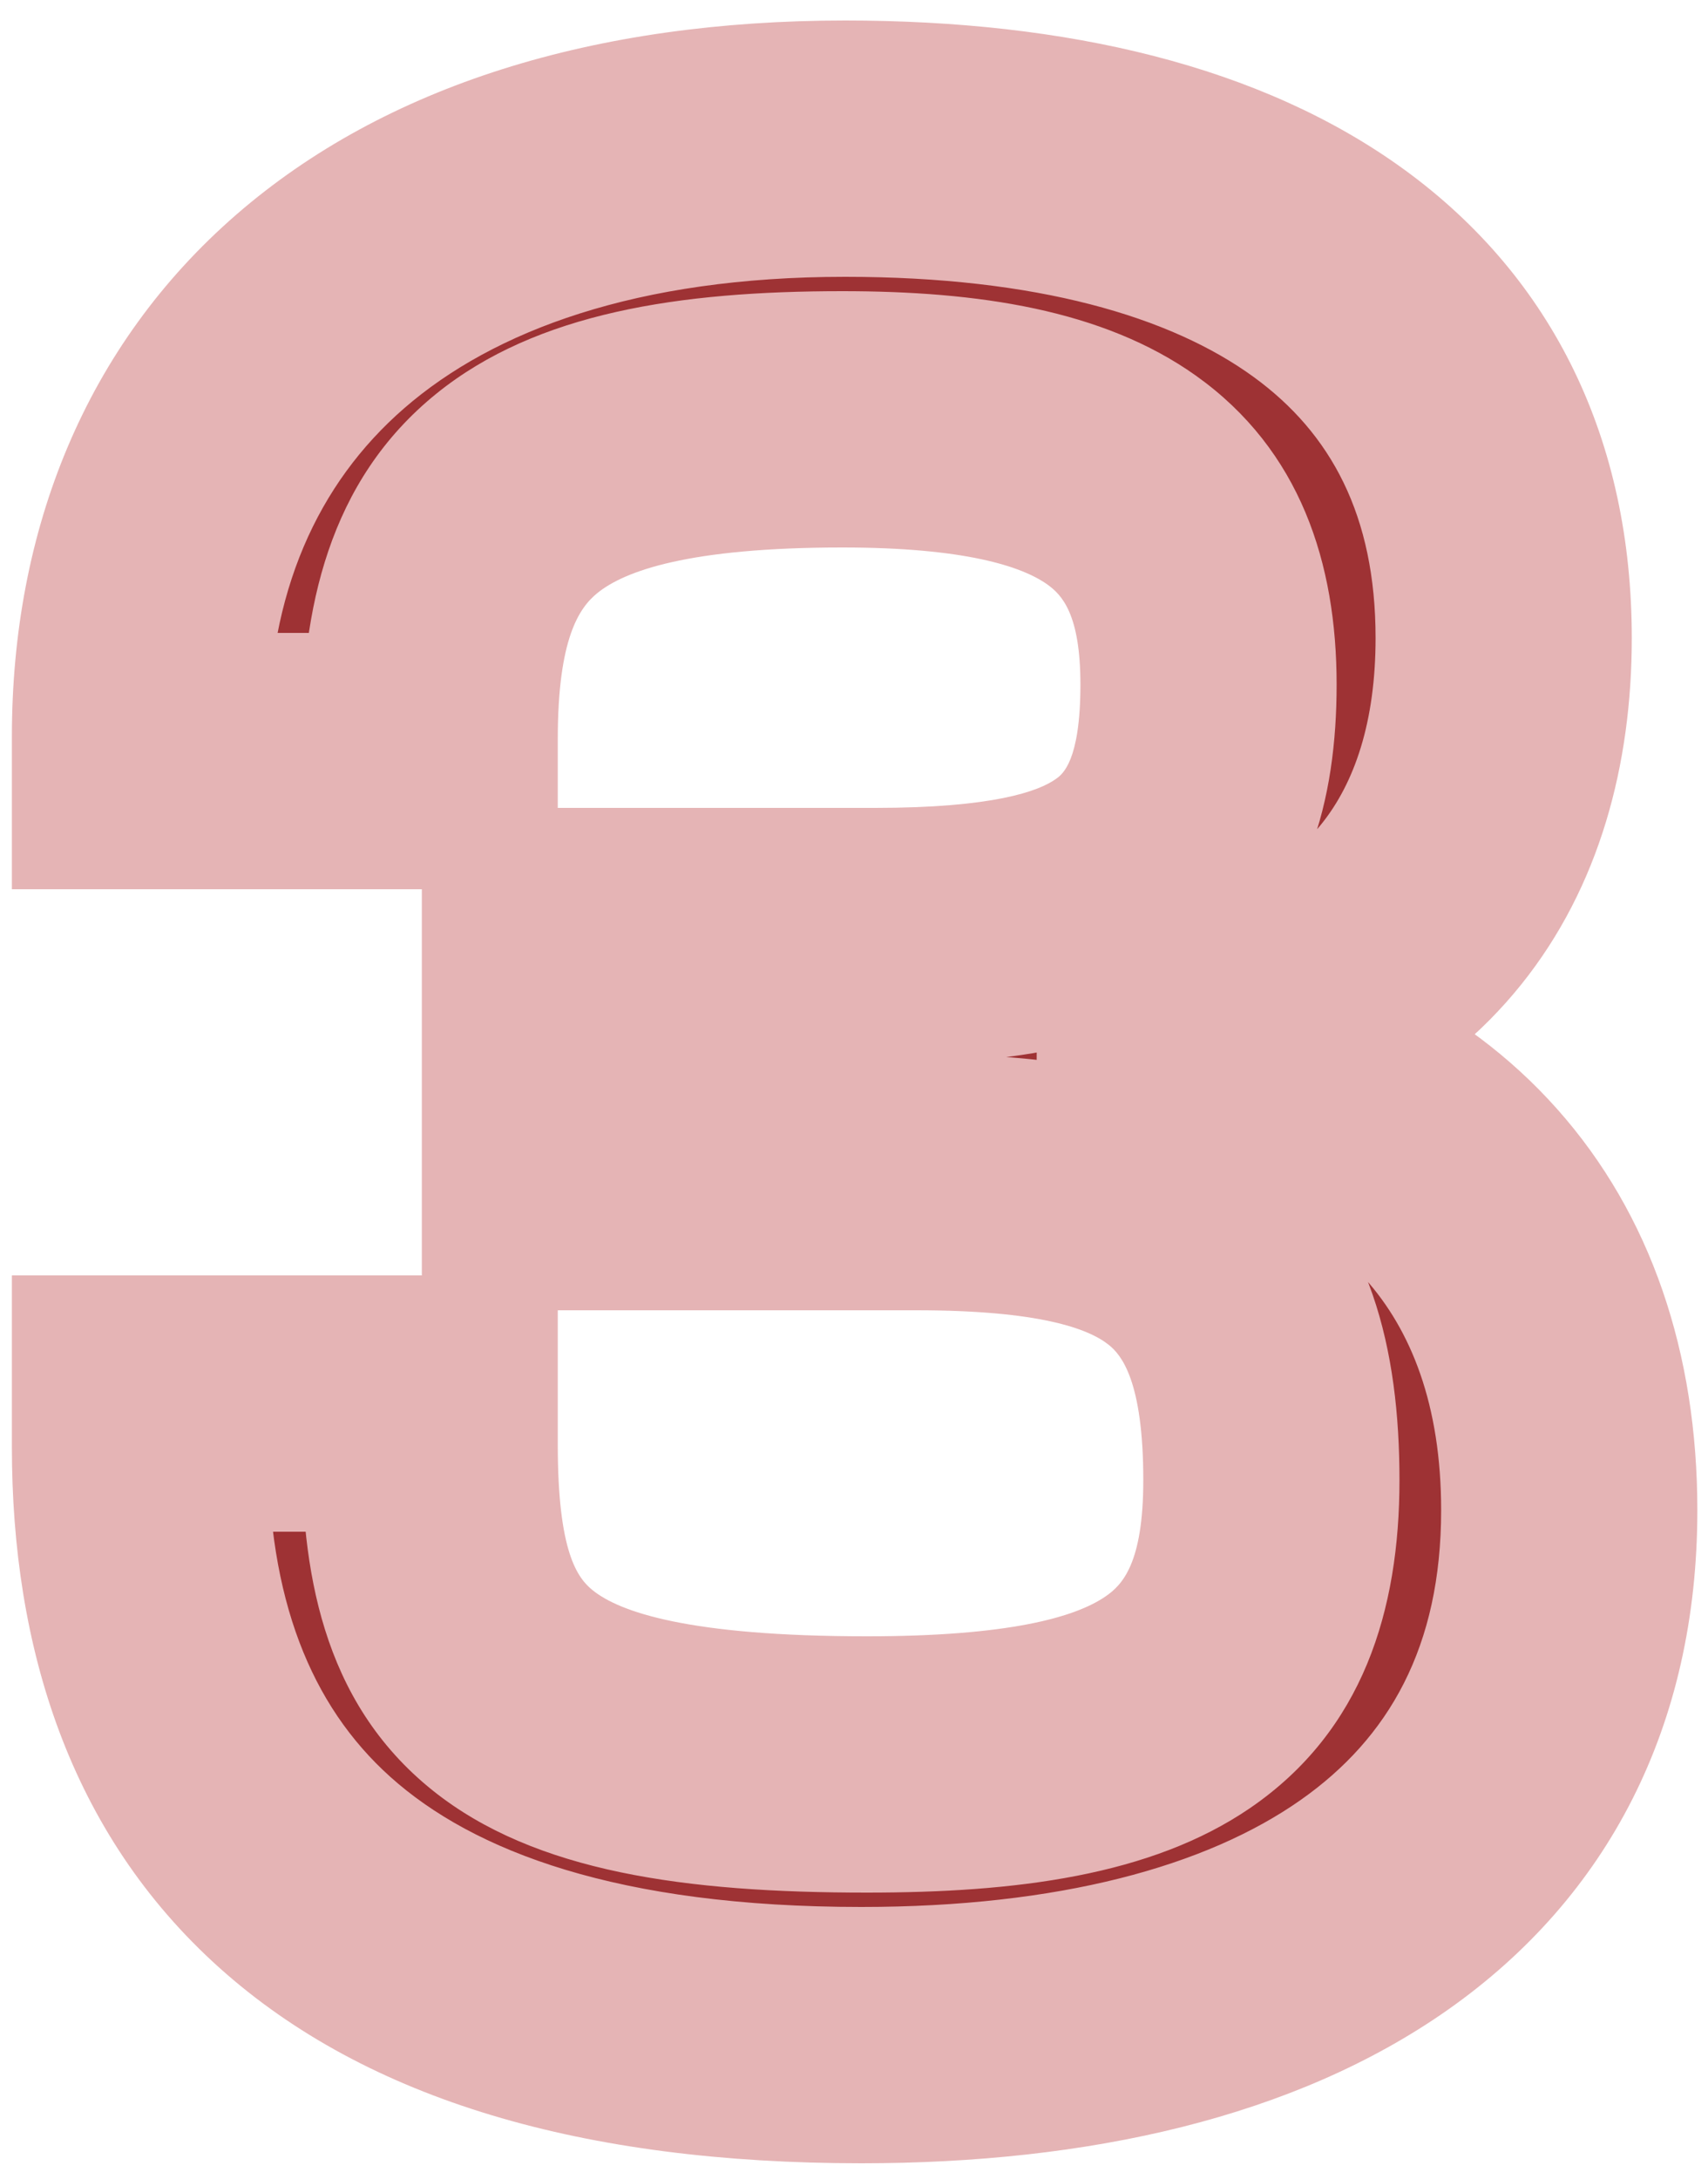
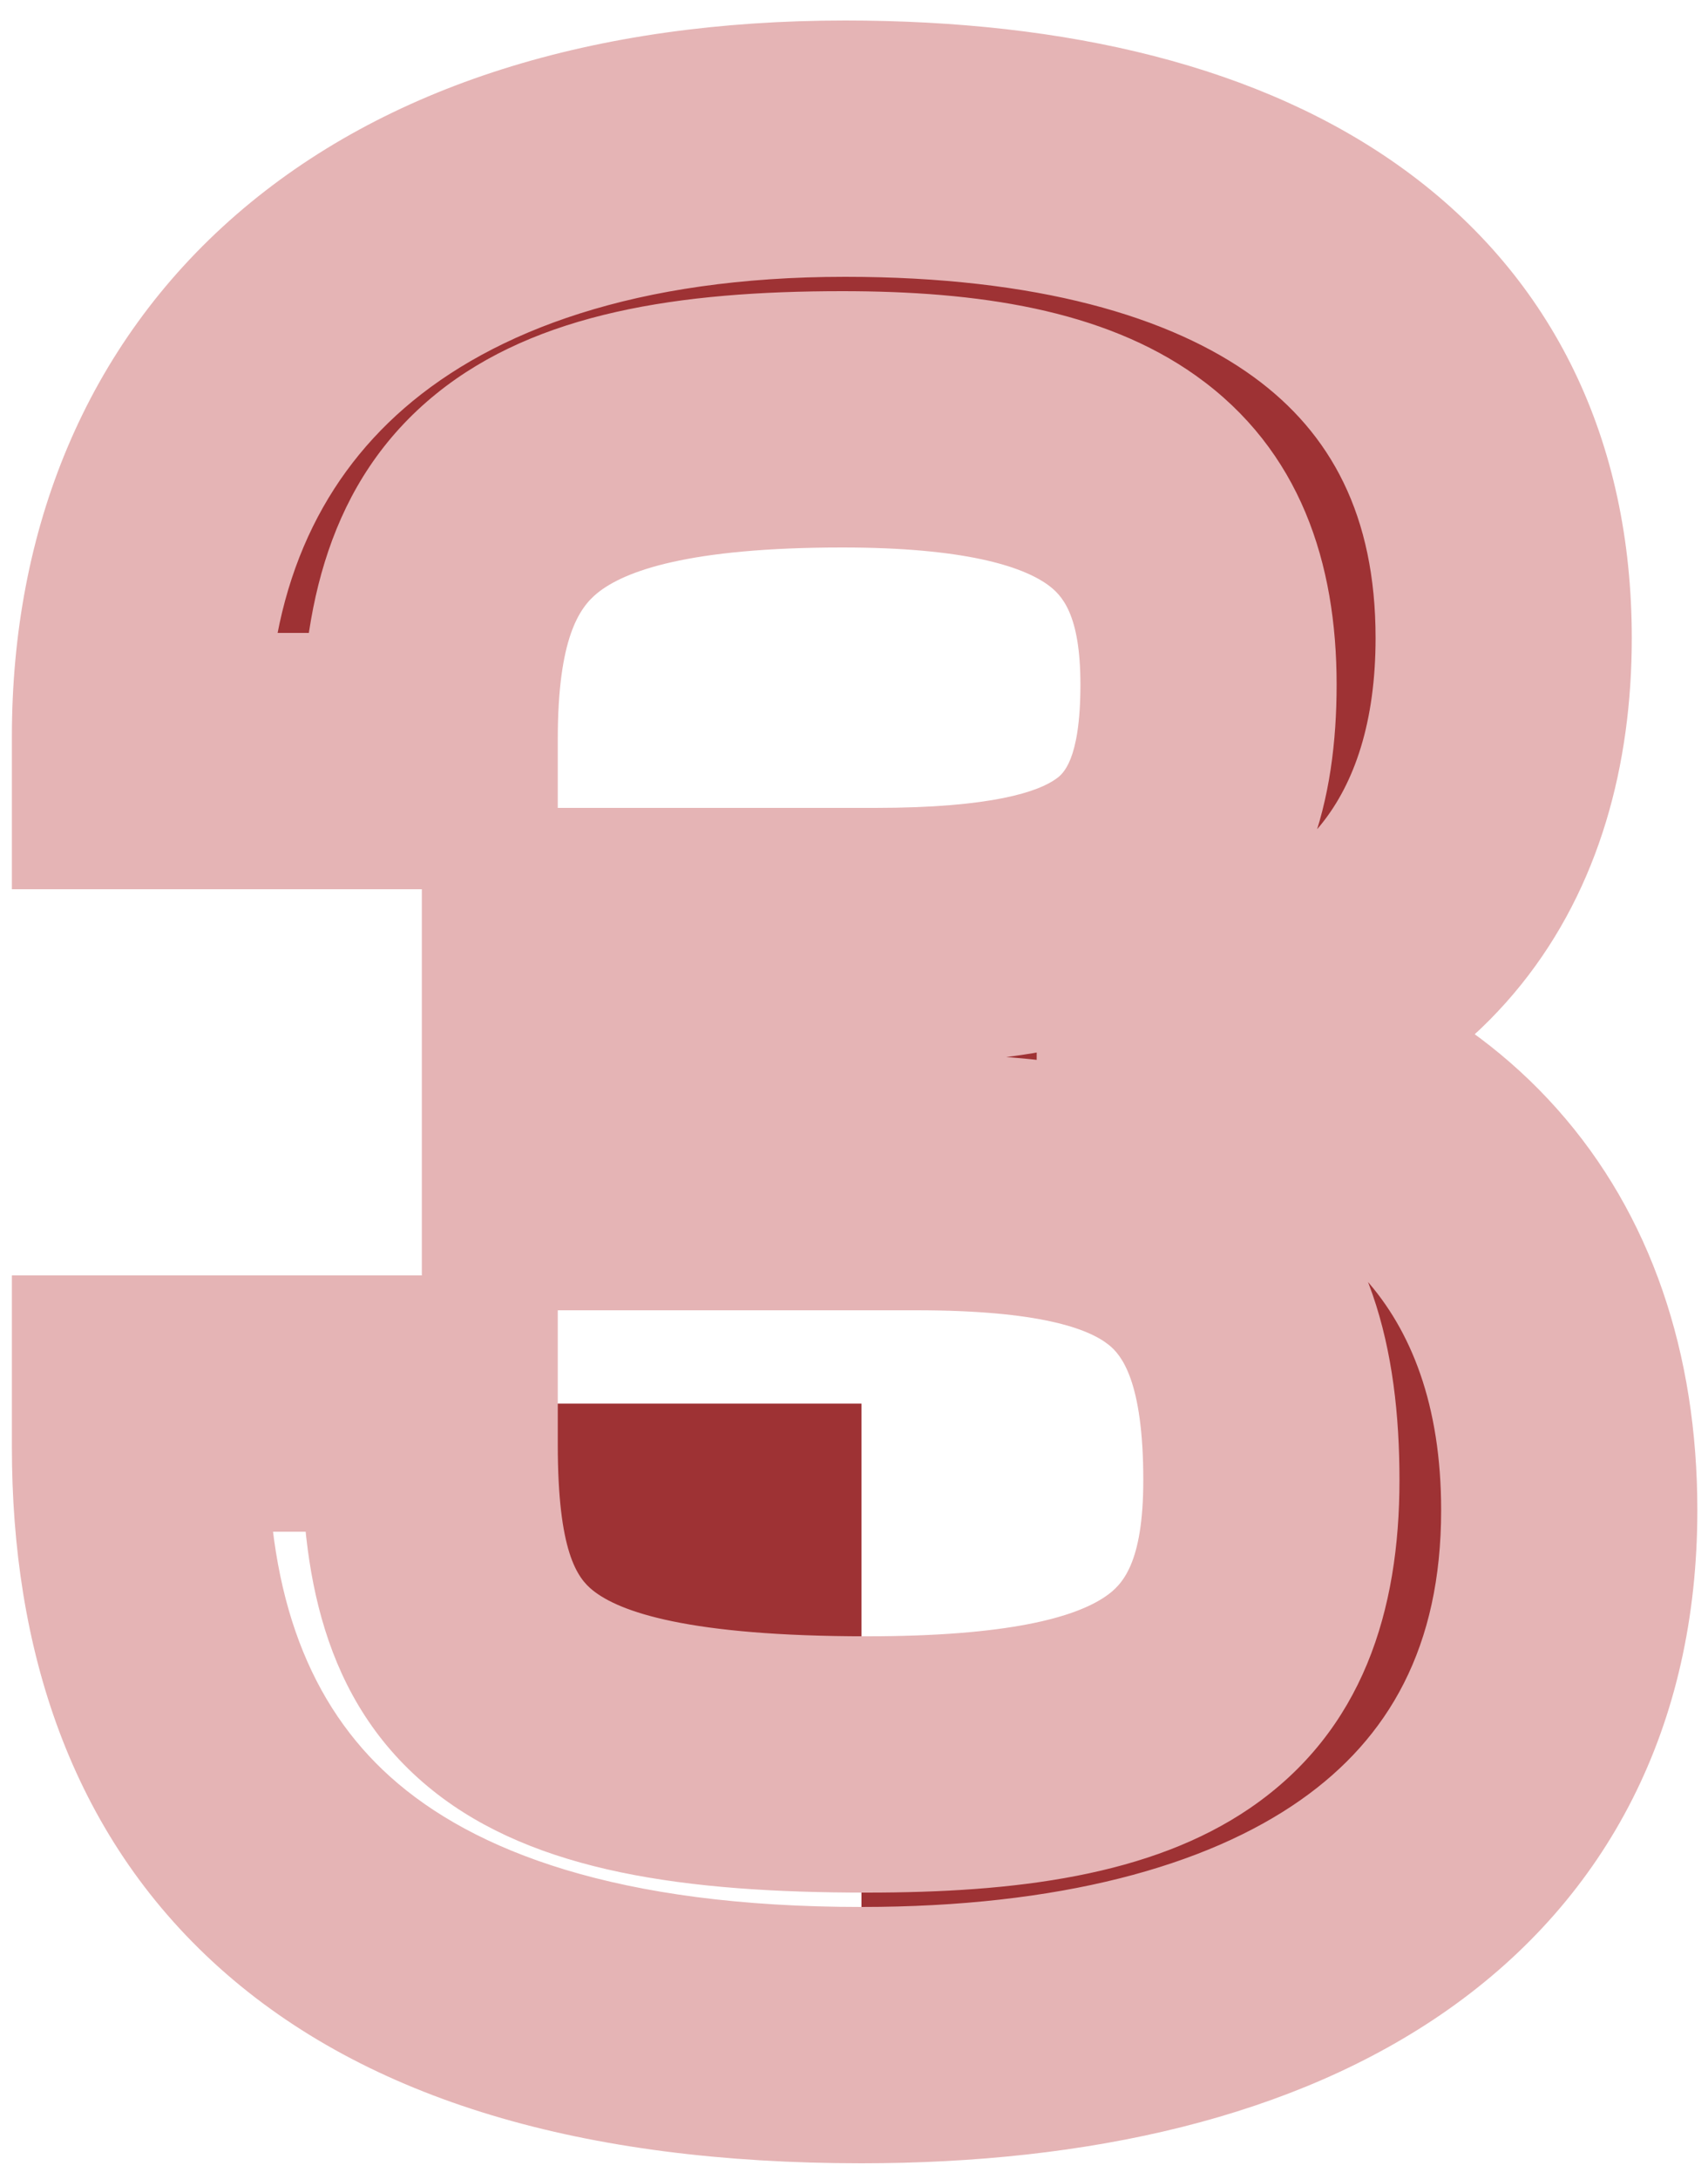
<svg xmlns="http://www.w3.org/2000/svg" width="80" height="102" viewBox="0 0 80 102" fill="none">
  <mask id="path-1-outside-1_1103_1857" maskUnits="userSpaceOnUse" x="0" y="0" width="80" height="102" fill="black">
    <rect fill="white" width="80" height="102" />
-     <path d="M40.349 95.28C15.902 95.28 6.558 84.144 6.558 67.76V65.712H20.125V67.632C20.125 78.384 23.709 82.608 40.605 82.608C54.173 82.608 59.55 79.28 59.55 69.296C59.55 58.544 54.813 55.344 42.91 55.344H25.758V43.824H40.989C52.254 43.824 56.605 41.008 56.605 32.048C56.605 23.088 51.486 19.632 39.453 19.632C24.605 19.632 20.125 23.856 20.125 34.608V35.632H6.558V34.48C6.558 18.096 18.078 6.96 39.581 6.96C58.91 6.96 70.43 14.896 70.43 29.872C70.43 39.728 65.438 47.024 54.557 48.56V49.072C66.334 50.736 73.501 58.416 73.501 70.704C73.501 87.216 60.19 95.28 40.349 95.28Z" />
  </mask>
-   <path d="M40.349 95.28C15.902 95.28 6.558 84.144 6.558 67.76V65.712H20.125V67.632C20.125 78.384 23.709 82.608 40.605 82.608C54.173 82.608 59.55 79.28 59.55 69.296C59.55 58.544 54.813 55.344 42.91 55.344H25.758V43.824H40.989C52.254 43.824 56.605 41.008 56.605 32.048C56.605 23.088 51.486 19.632 39.453 19.632C24.605 19.632 20.125 23.856 20.125 34.608V35.632H6.558V34.48C6.558 18.096 18.078 6.96 39.581 6.96C58.91 6.96 70.43 14.896 70.43 29.872C70.43 39.728 65.438 47.024 54.557 48.56V49.072C66.334 50.736 73.501 58.416 73.501 70.704C73.501 87.216 60.19 95.28 40.349 95.28Z" fill="#9E3234" />
+   <path d="M40.349 95.28V65.712H20.125V67.632C20.125 78.384 23.709 82.608 40.605 82.608C54.173 82.608 59.55 79.28 59.55 69.296C59.55 58.544 54.813 55.344 42.91 55.344H25.758V43.824H40.989C52.254 43.824 56.605 41.008 56.605 32.048C56.605 23.088 51.486 19.632 39.453 19.632C24.605 19.632 20.125 23.856 20.125 34.608V35.632H6.558V34.48C6.558 18.096 18.078 6.96 39.581 6.96C58.91 6.96 70.43 14.896 70.43 29.872C70.43 39.728 65.438 47.024 54.557 48.56V49.072C66.334 50.736 73.501 58.416 73.501 70.704C73.501 87.216 60.19 95.28 40.349 95.28Z" fill="#9E3234" />
  <path d="M6.558 65.712V59.712H0.557V65.712H6.558ZM20.125 65.712H26.125V59.712H20.125V65.712ZM25.758 55.344H19.758V61.344H25.758V55.344ZM25.758 43.824V37.824H19.758V43.824H25.758ZM20.125 35.632V41.632H26.125V35.632H20.125ZM6.558 35.632H0.557V41.632H6.558V35.632ZM54.557 48.56L53.719 42.619L48.557 43.348V48.56H54.557ZM54.557 49.072H48.557V54.284L53.718 55.013L54.557 49.072ZM40.349 95.28V89.28C28.922 89.28 22.162 86.666 18.29 83.196C14.536 79.832 12.557 74.814 12.557 67.76H6.558H0.557C0.557 77.09 3.251 85.832 10.281 92.132C17.193 98.326 27.328 101.28 40.349 101.28V95.28ZM6.558 67.76H12.557V65.712H6.558H0.557V67.76H6.558ZM6.558 65.712V71.712H20.125V65.712V59.712H6.558V65.712ZM20.125 65.712H14.126V67.632H20.125H26.125V65.712H20.125ZM20.125 67.632H14.126C14.126 73.368 15.006 79.628 20.287 83.842C25.064 87.653 32.12 88.608 40.605 88.608V82.608V76.608C32.195 76.608 29.011 75.451 27.772 74.462C27.037 73.876 26.125 72.648 26.125 67.632H20.125ZM40.605 82.608V88.608C47.534 88.608 53.899 87.832 58.554 84.648C63.842 81.029 65.549 75.385 65.549 69.296H59.55H53.55C53.55 73.191 52.569 74.203 51.777 74.744C50.352 75.72 47.245 76.608 40.605 76.608V82.608ZM59.55 69.296H65.549C65.549 63.215 64.227 57.442 59.449 53.608C55.052 50.081 49.031 49.344 42.91 49.344V55.344V61.344C48.692 61.344 50.991 62.207 51.938 62.968C52.505 63.422 53.55 64.624 53.55 69.296H59.55ZM42.91 55.344V49.344H25.758V55.344V61.344H42.91V55.344ZM25.758 55.344H31.758V43.824H25.758H19.758V55.344H25.758ZM25.758 43.824V49.824H40.989V43.824V37.824H25.758V43.824ZM40.989 43.824V49.824C46.753 49.824 52.394 49.186 56.562 46.14C61.278 42.694 62.605 37.417 62.605 32.048H56.605H50.605C50.605 35.639 49.757 36.25 49.481 36.452C48.657 37.054 46.49 37.824 40.989 37.824V43.824ZM56.605 32.048H62.605C62.605 26.369 60.907 21.074 56.024 17.594C51.651 14.478 45.758 13.632 39.453 13.632V19.632V25.632C45.181 25.632 47.864 26.514 49.059 27.366C49.743 27.854 50.605 28.767 50.605 32.048H56.605ZM39.453 19.632V13.632C31.826 13.632 25.146 14.635 20.455 18.418C15.361 22.526 14.126 28.577 14.126 34.608H20.125H26.125C26.125 29.887 27.13 28.45 27.988 27.759C29.249 26.741 32.233 25.632 39.453 25.632V19.632ZM20.125 34.608H14.126V35.632H20.125H26.125V34.608H20.125ZM20.125 35.632V29.632H6.558V35.632V41.632H20.125V35.632ZM6.558 35.632H12.557V34.48H6.558H0.557V35.632H6.558ZM6.558 34.48H12.557C12.557 27.774 14.863 22.644 18.938 19.108C23.111 15.486 29.813 12.96 39.581 12.96V6.96V0.96C27.846 0.96 18.036 4.001 11.073 10.044C4.012 16.172 0.557 24.802 0.557 34.48H6.558ZM39.581 6.96V12.96C48.554 12.96 54.837 14.822 58.722 17.651C62.33 20.278 64.43 24.127 64.43 29.872H70.43H76.43C76.43 20.641 72.769 13.034 65.785 7.949C59.078 3.066 49.937 0.96 39.581 0.96V6.96ZM70.43 29.872H64.43C64.43 33.816 63.436 36.661 61.895 38.579C60.407 40.432 57.93 42.024 53.719 42.619L54.557 48.56L55.396 54.501C62.065 53.56 67.524 50.736 71.252 46.093C74.927 41.515 76.43 35.784 76.43 29.872H70.43ZM54.557 48.56H48.557V49.072H54.557H60.557V48.56H54.557ZM54.557 49.072L53.718 55.013C58.503 55.689 61.831 57.499 63.965 59.895C66.082 62.272 67.501 65.758 67.501 70.704H73.501H79.501C79.501 63.362 77.337 56.864 72.926 51.913C68.532 46.981 62.388 44.119 55.397 43.131L54.557 49.072ZM73.501 70.704H67.501C67.501 77.103 65.048 81.372 60.917 84.274C56.492 87.382 49.588 89.28 40.349 89.28V95.28V101.28C50.951 101.28 60.623 99.146 67.814 94.094C75.299 88.836 79.501 80.817 79.501 70.704H73.501Z" fill="#E5B4B5" mask="url(#path-1-outside-1_1103_1857)" />
</svg>